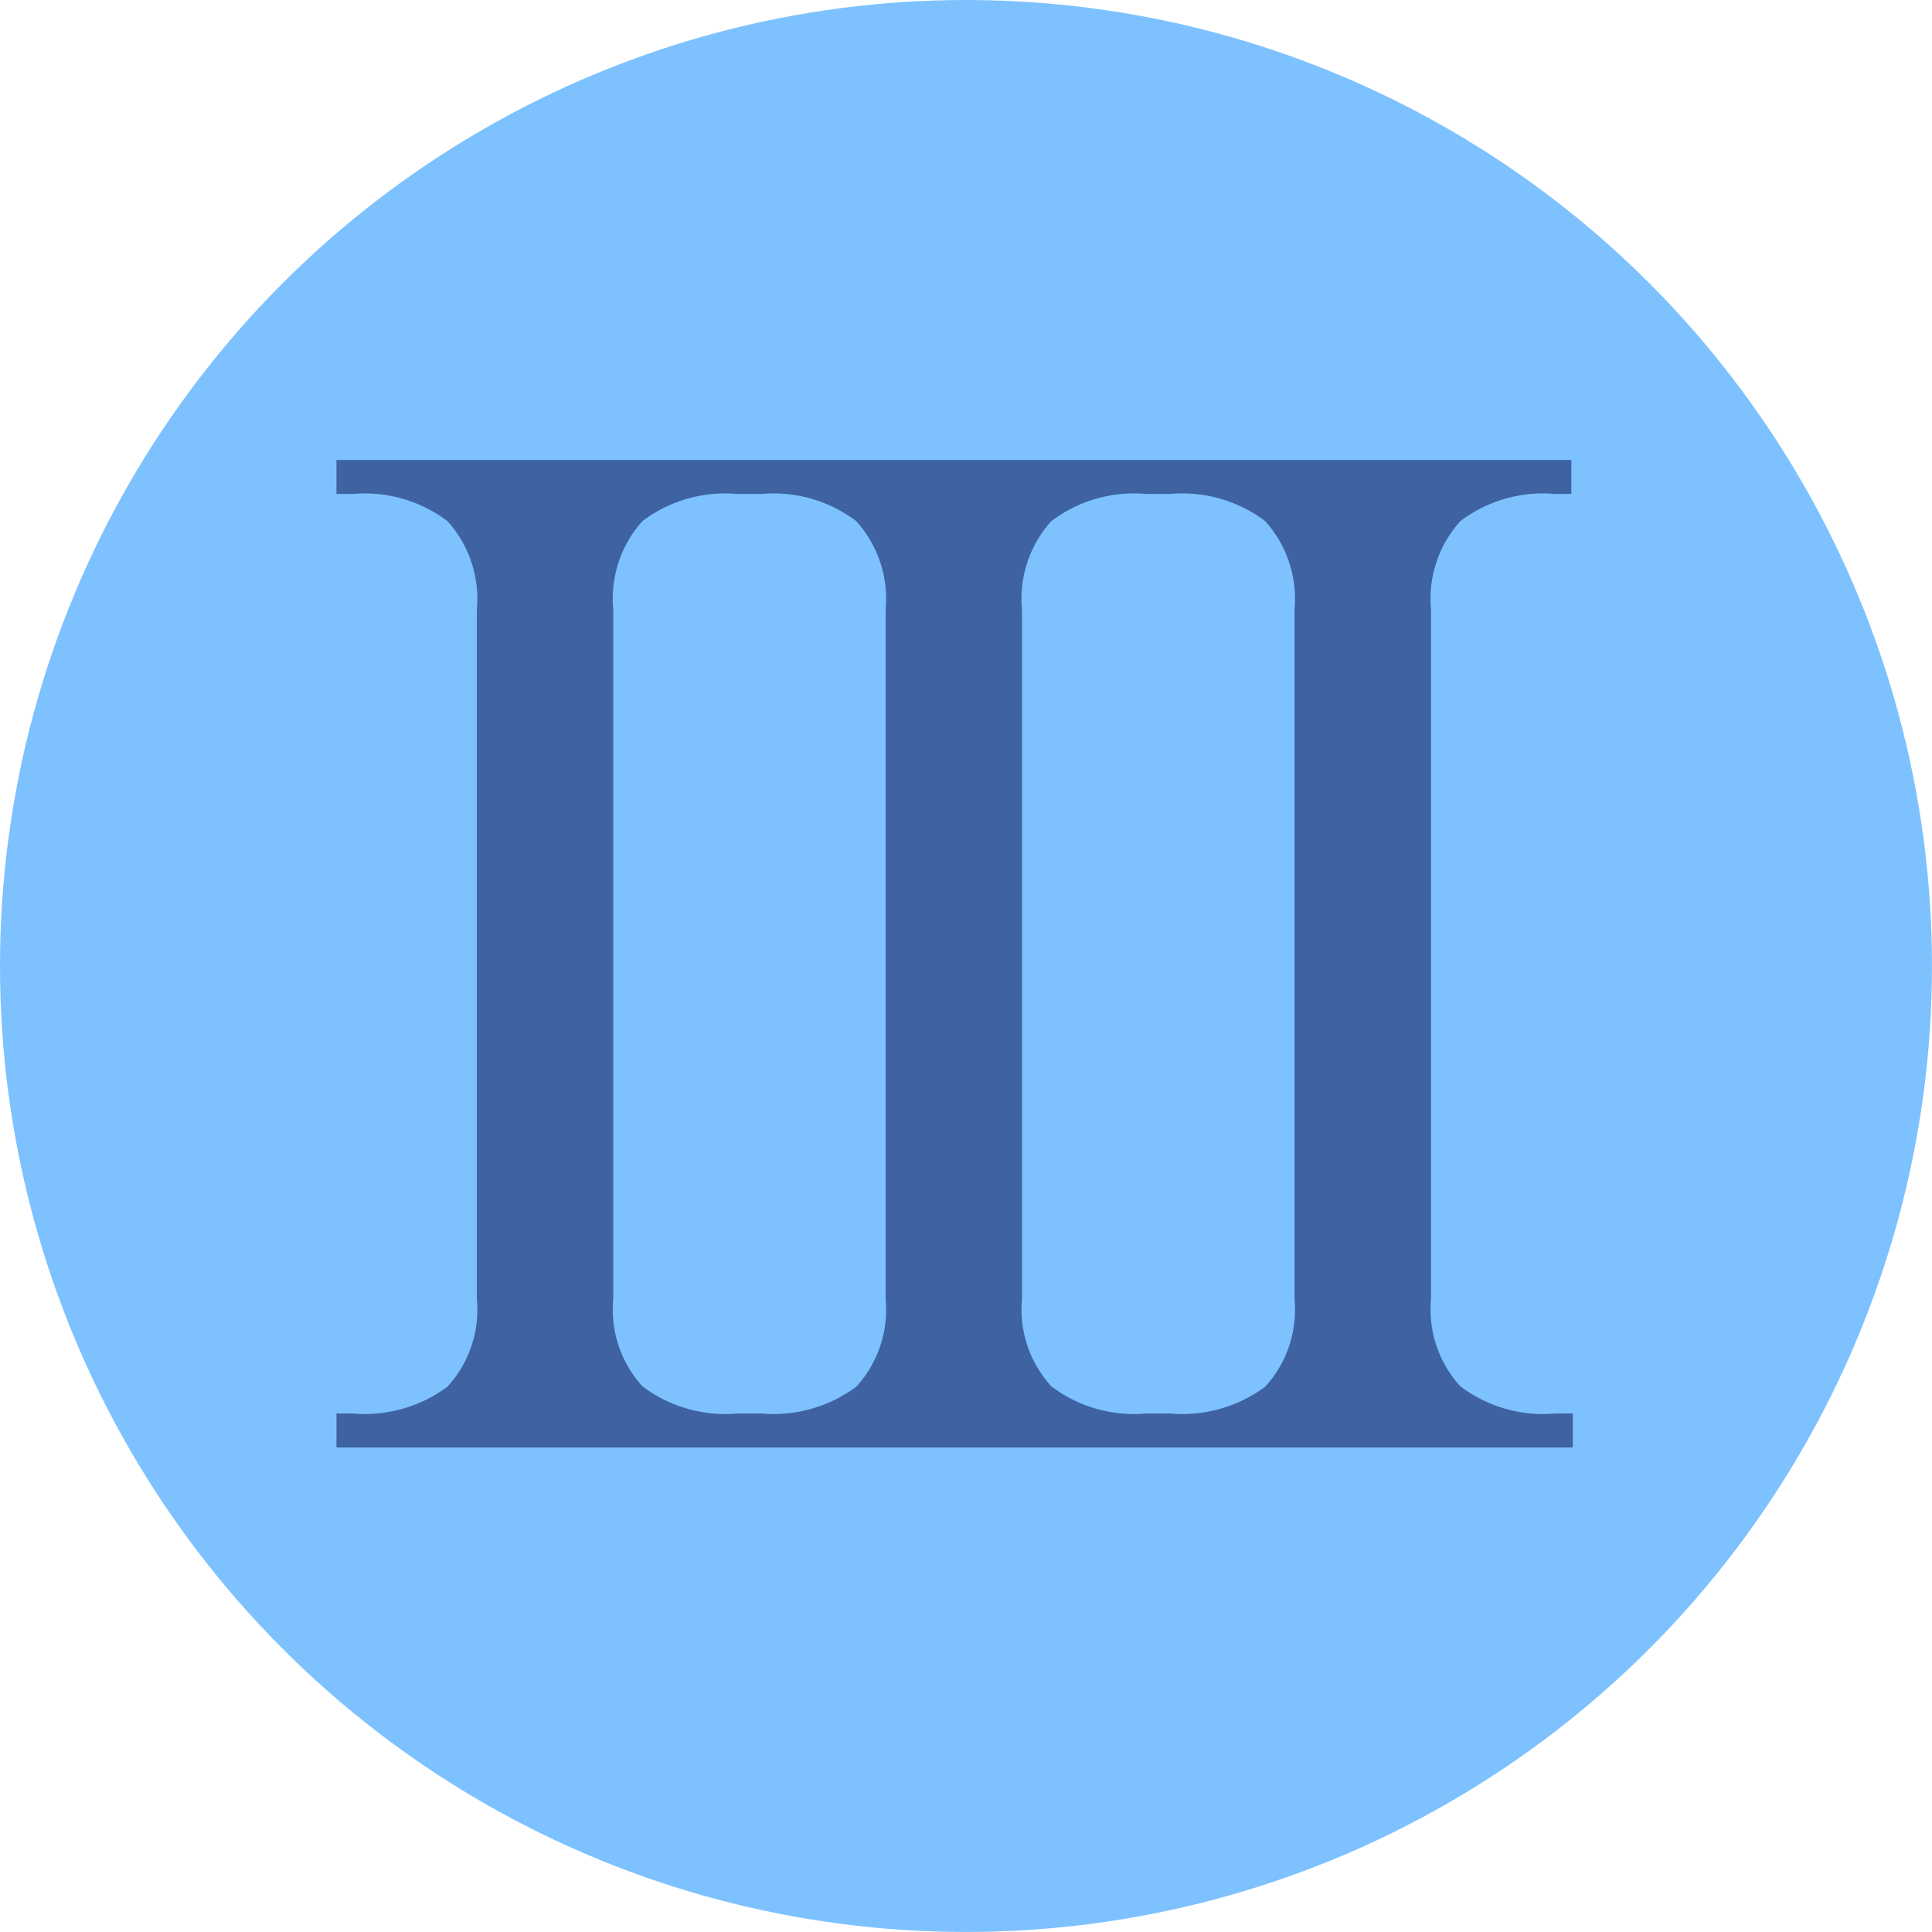
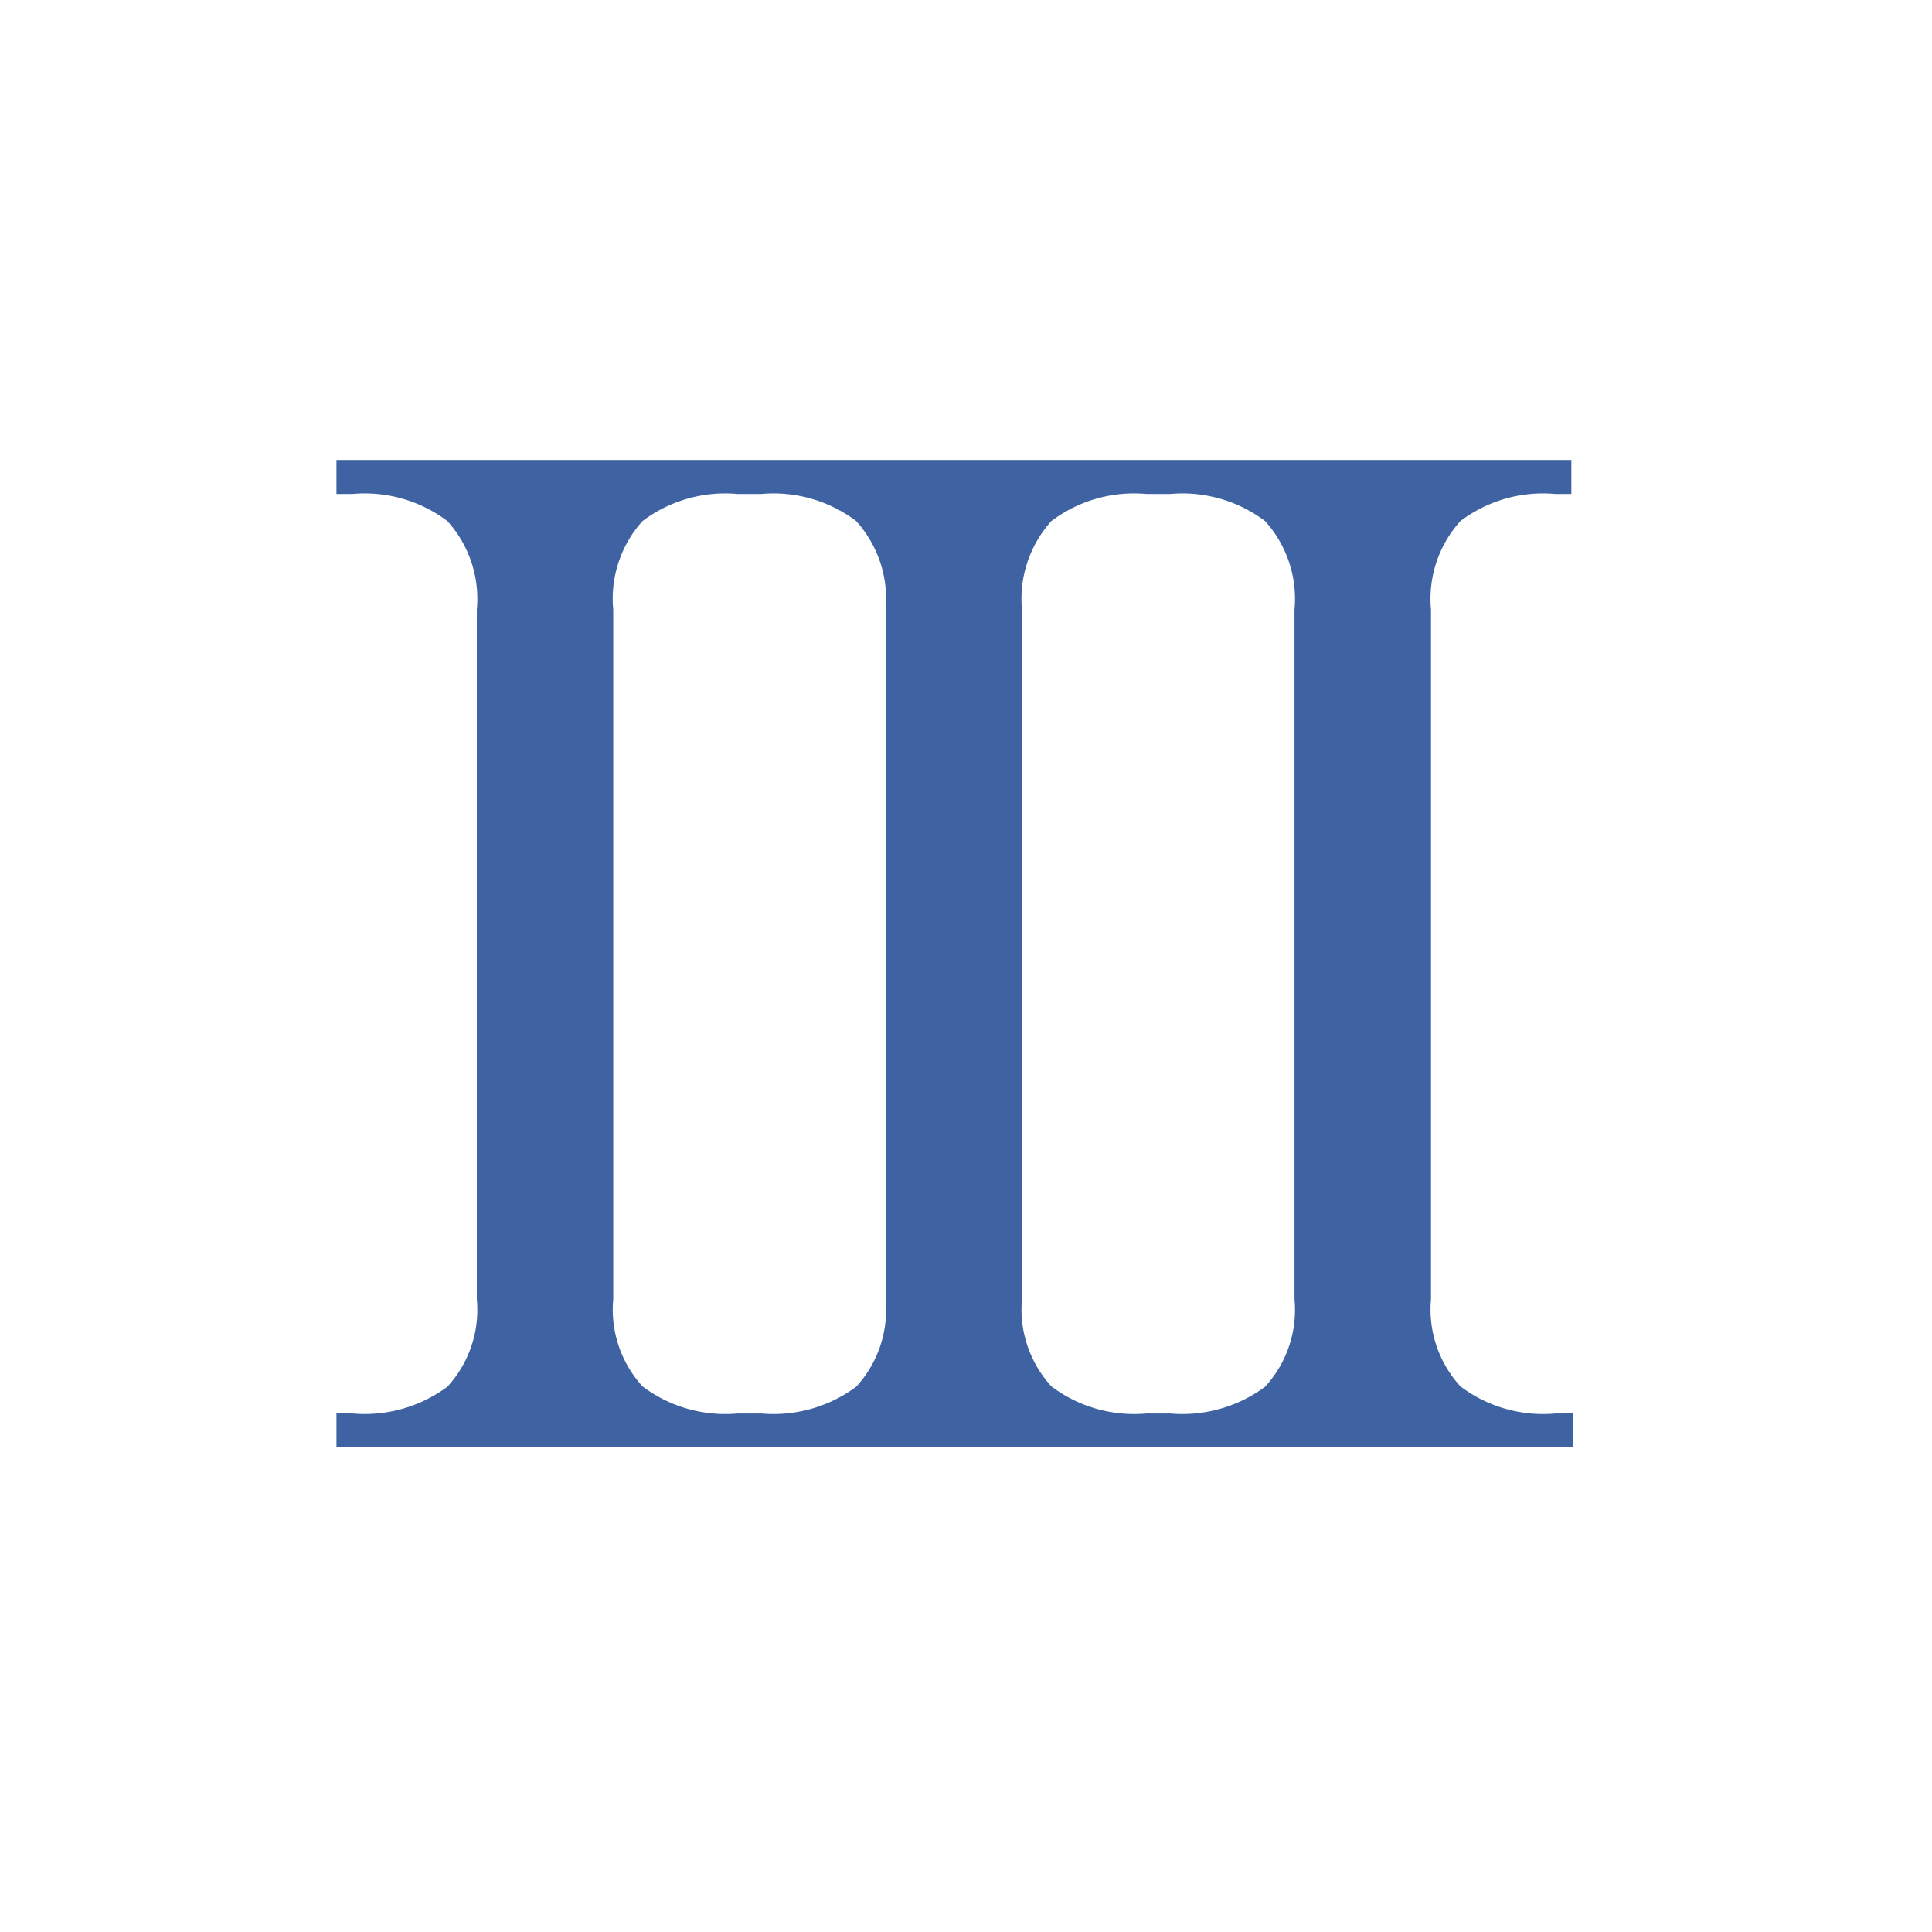
<svg xmlns="http://www.w3.org/2000/svg" width="72.259" height="72.259" viewBox="0 0 72.259 72.259">
  <g>
-     <circle cx="36.129" cy="36.129" r="36.129" fill="#7dc2ff" />
    <path fill="#3f62a2" d="M1904.278 1905.742a5.137 5.137 0 0 1-3.555-1.014 4.259 4.259 0 0 1-1.1-3.259v-25.793a4.338 4.338 0 0 1 1.1-3.311 5.134 5.134 0 0 1 3.555-1.014h.595v-1.271h-46.187v1.271h.595a5.135 5.135 0 0 1 3.555 1.014 4.336 4.336 0 0 1 1.1 3.311v25.793a4.252 4.252 0 0 1-1.1 3.272 5.193 5.193 0 0 1-3.555 1h-.595v1.271h46.241v-1.271zm-25.053-4.272a4.252 4.252 0 0 1-1.1 3.272 5.194 5.194 0 0 1-3.555 1h-.883a5.14 5.14 0 0 1-3.555-1.014 4.258 4.258 0 0 1-1.094-3.259v-25.793a4.336 4.336 0 0 1 1.094-3.311 5.137 5.137 0 0 1 3.555-1.014h.883a5.136 5.136 0 0 1 3.555 1.014 4.337 4.337 0 0 1 1.1 3.311zm15.293 0a4.253 4.253 0 0 1-1.1 3.272 5.194 5.194 0 0 1-3.555 1h-.883a5.137 5.137 0 0 1-3.555-1.014 4.258 4.258 0 0 1-1.1-3.259v-25.793a4.337 4.337 0 0 1 1.1-3.311 5.134 5.134 0 0 1 3.555-1.014h.883a5.137 5.137 0 0 1 3.555 1.014 4.338 4.338 0 0 1 1.1 3.311z" transform="translate(-1846.102 -1852.876)" />
  </g>
</svg>